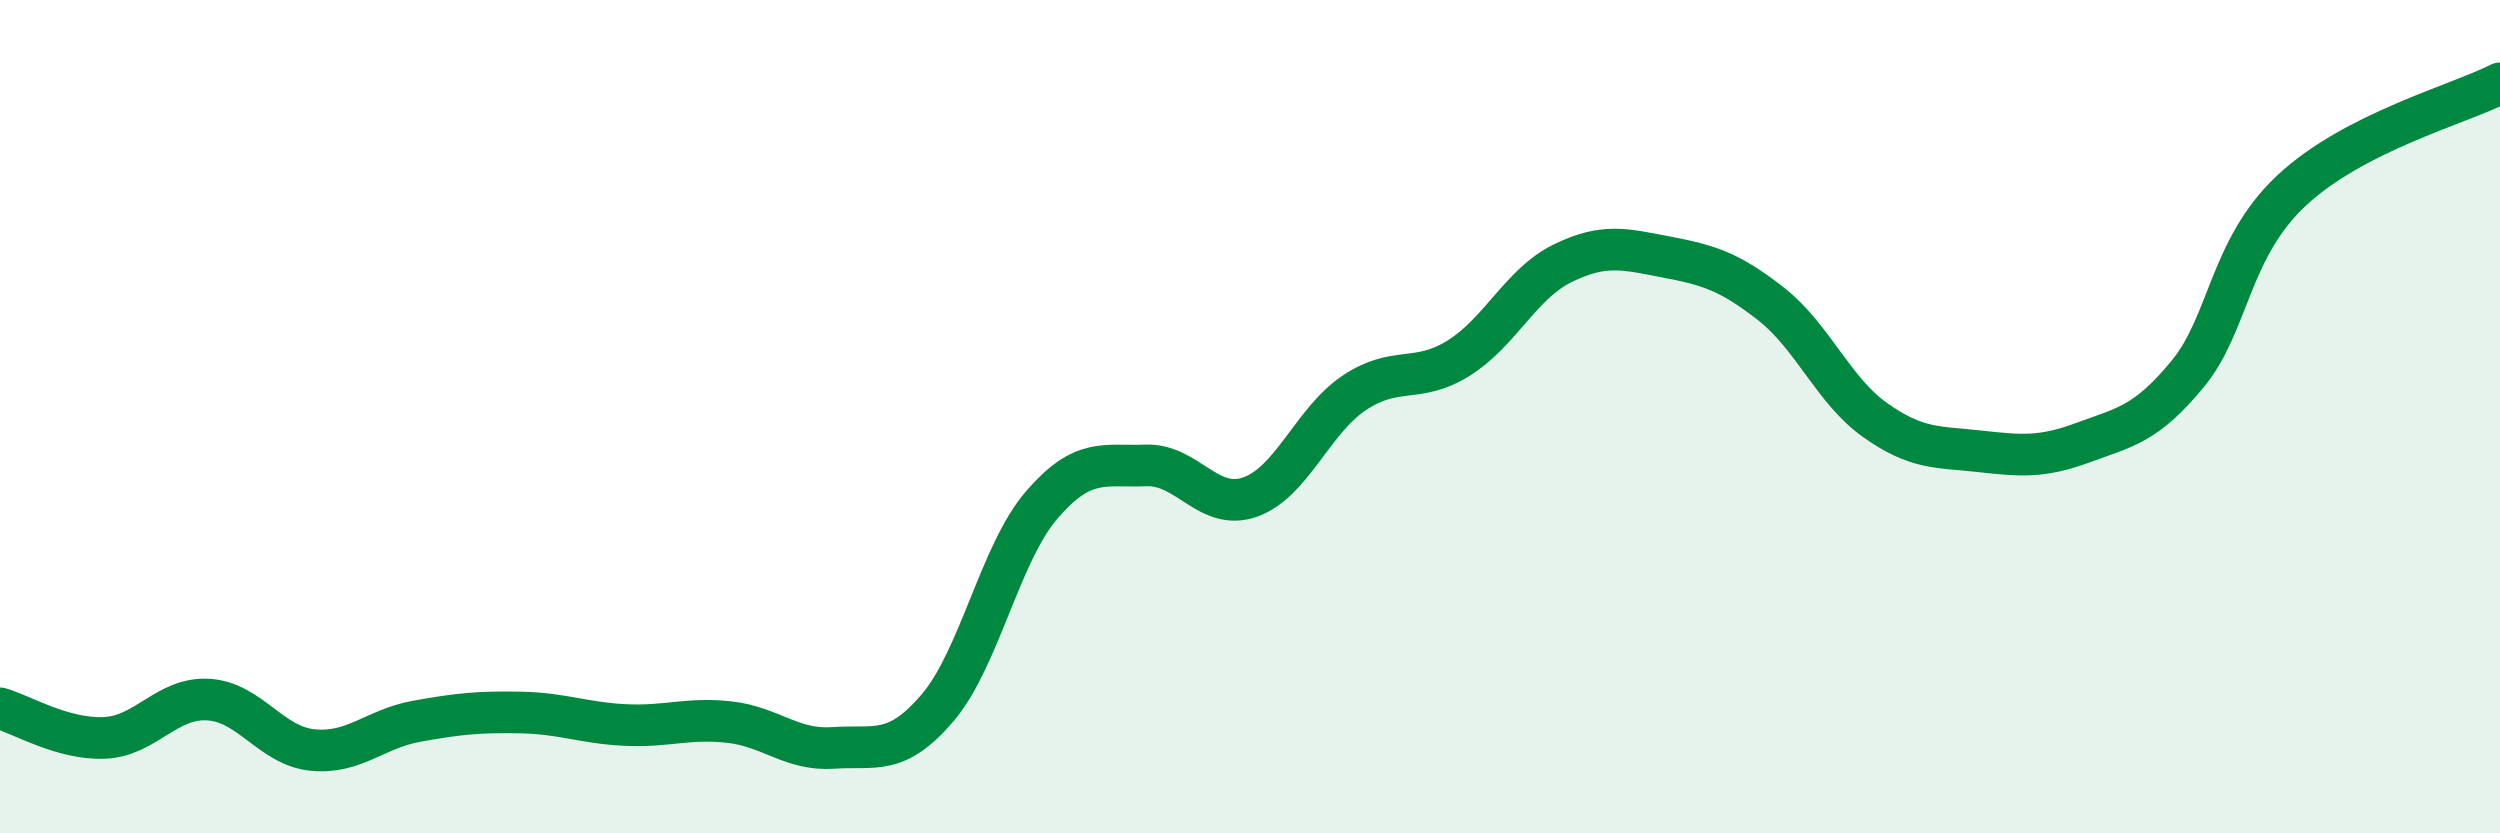
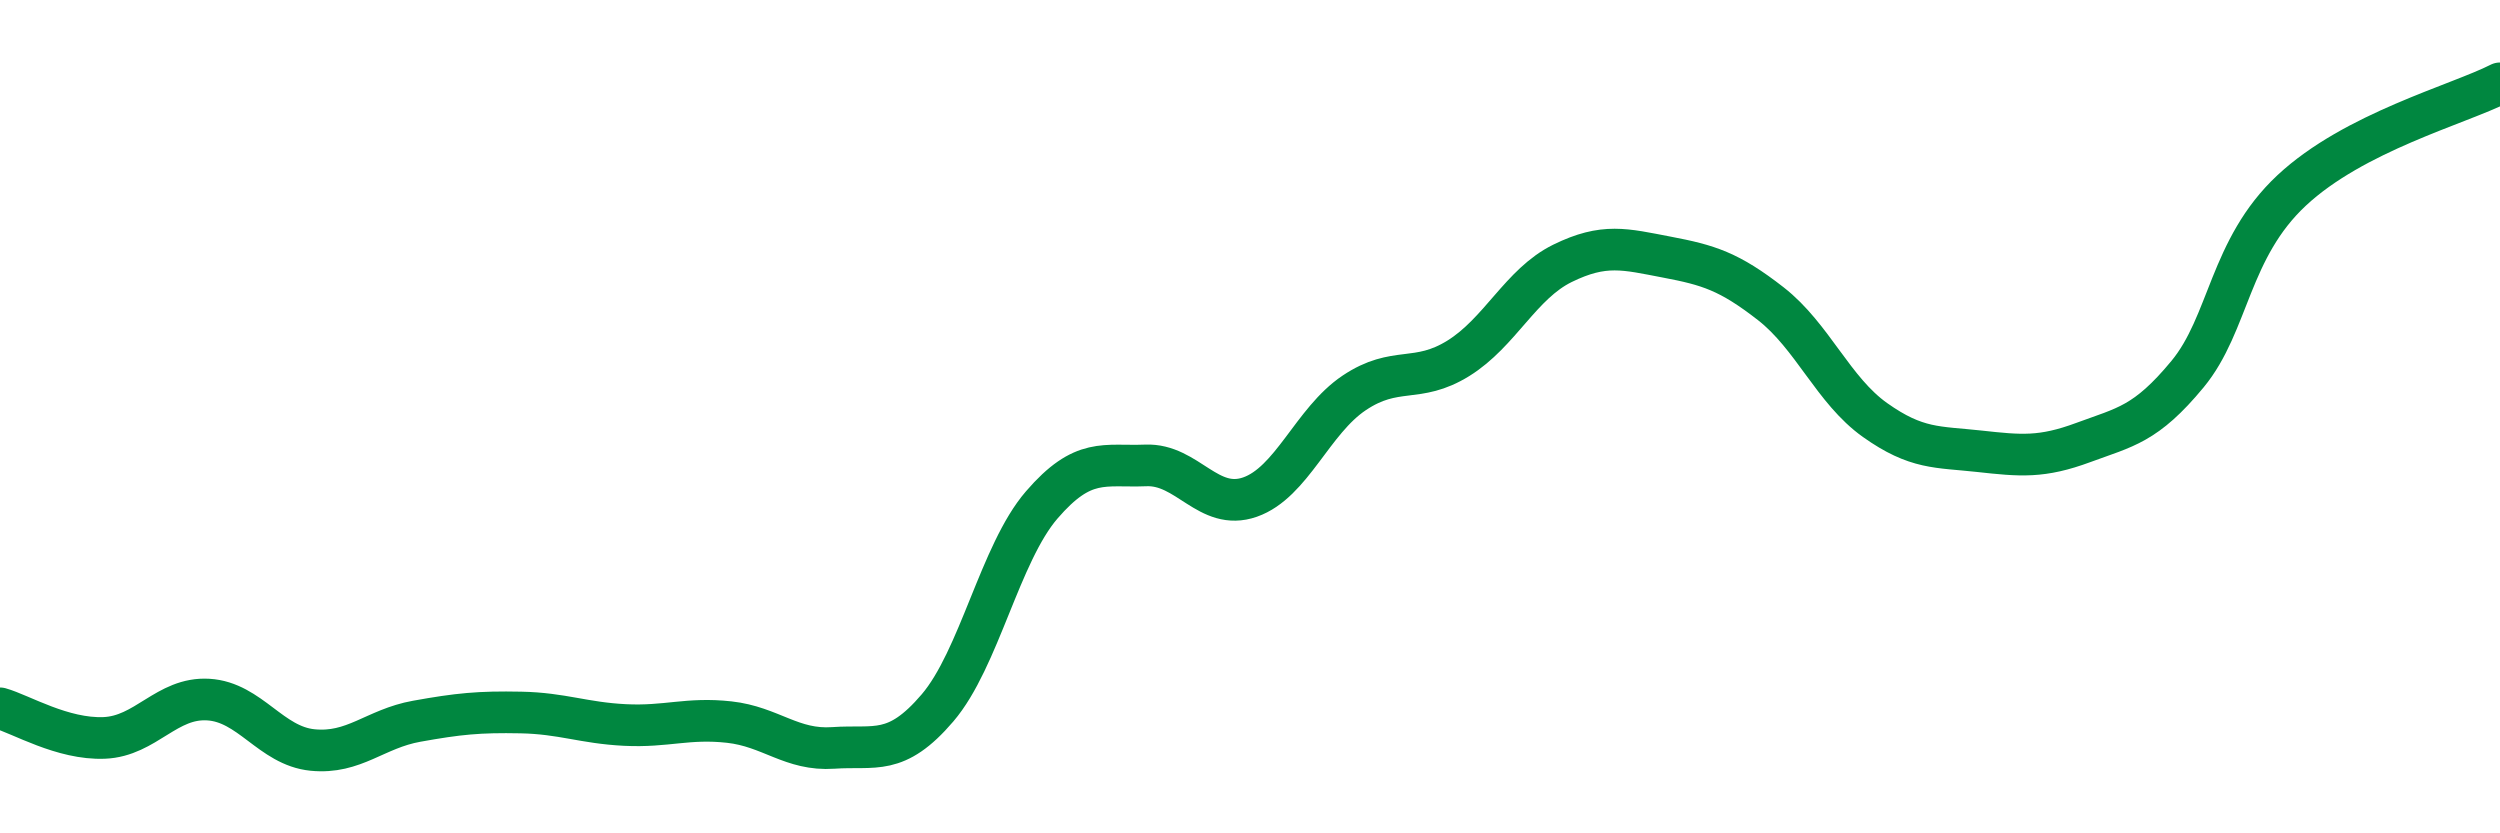
<svg xmlns="http://www.w3.org/2000/svg" width="60" height="20" viewBox="0 0 60 20">
-   <path d="M 0,17 C 0.5,17.14 1.5,17.75 2.5,17.71 C 3.5,17.67 4,16.73 5,16.79 C 6,16.85 6.5,17.9 7.5,18 C 8.5,18.1 9,17.49 10,17.31 C 11,17.13 11.5,17.08 12.5,17.1 C 13.5,17.12 14,17.35 15,17.4 C 16,17.45 16.5,17.22 17.5,17.33 C 18.5,17.44 19,18.02 20,17.95 C 21,17.88 21.5,18.16 22.5,16.99 C 23.5,15.82 24,13.28 25,12.12 C 26,10.96 26.5,11.21 27.5,11.17 C 28.5,11.13 29,12.28 30,11.93 C 31,11.58 31.5,10.1 32.5,9.43 C 33.5,8.76 34,9.22 35,8.6 C 36,7.98 36.5,6.81 37.5,6.32 C 38.5,5.83 39,5.98 40,6.17 C 41,6.36 41.5,6.51 42.5,7.29 C 43.5,8.07 44,9.37 45,10.08 C 46,10.79 46.5,10.72 47.5,10.83 C 48.5,10.94 49,10.99 50,10.62 C 51,10.25 51.5,10.19 52.5,8.98 C 53.5,7.77 53.5,5.97 55,4.57 C 56.5,3.17 59,2.51 60,2L60 20L0 20Z" fill="#008740" opacity="0.1" stroke-linecap="round" stroke-linejoin="round" />
  <path d="M 0,17 C 0.5,17.14 1.5,17.75 2.5,17.71 C 3.5,17.67 4,16.73 5,16.79 C 6,16.85 6.5,17.9 7.5,18 C 8.5,18.1 9,17.49 10,17.31 C 11,17.13 11.5,17.08 12.5,17.1 C 13.5,17.12 14,17.35 15,17.4 C 16,17.45 16.5,17.22 17.5,17.33 C 18.5,17.44 19,18.02 20,17.95 C 21,17.88 21.5,18.16 22.5,16.99 C 23.5,15.82 24,13.28 25,12.12 C 26,10.96 26.5,11.21 27.5,11.17 C 28.5,11.13 29,12.28 30,11.93 C 31,11.58 31.5,10.1 32.5,9.43 C 33.5,8.76 34,9.22 35,8.6 C 36,7.98 36.5,6.81 37.5,6.32 C 38.5,5.83 39,5.98 40,6.17 C 41,6.36 41.5,6.51 42.5,7.29 C 43.5,8.07 44,9.37 45,10.08 C 46,10.79 46.5,10.72 47.5,10.83 C 48.5,10.94 49,10.99 50,10.62 C 51,10.25 51.5,10.19 52.5,8.98 C 53.5,7.77 53.5,5.97 55,4.57 C 56.5,3.17 59,2.51 60,2" stroke="#008740" stroke-width="1" fill="none" stroke-linecap="round" stroke-linejoin="round" />
</svg>